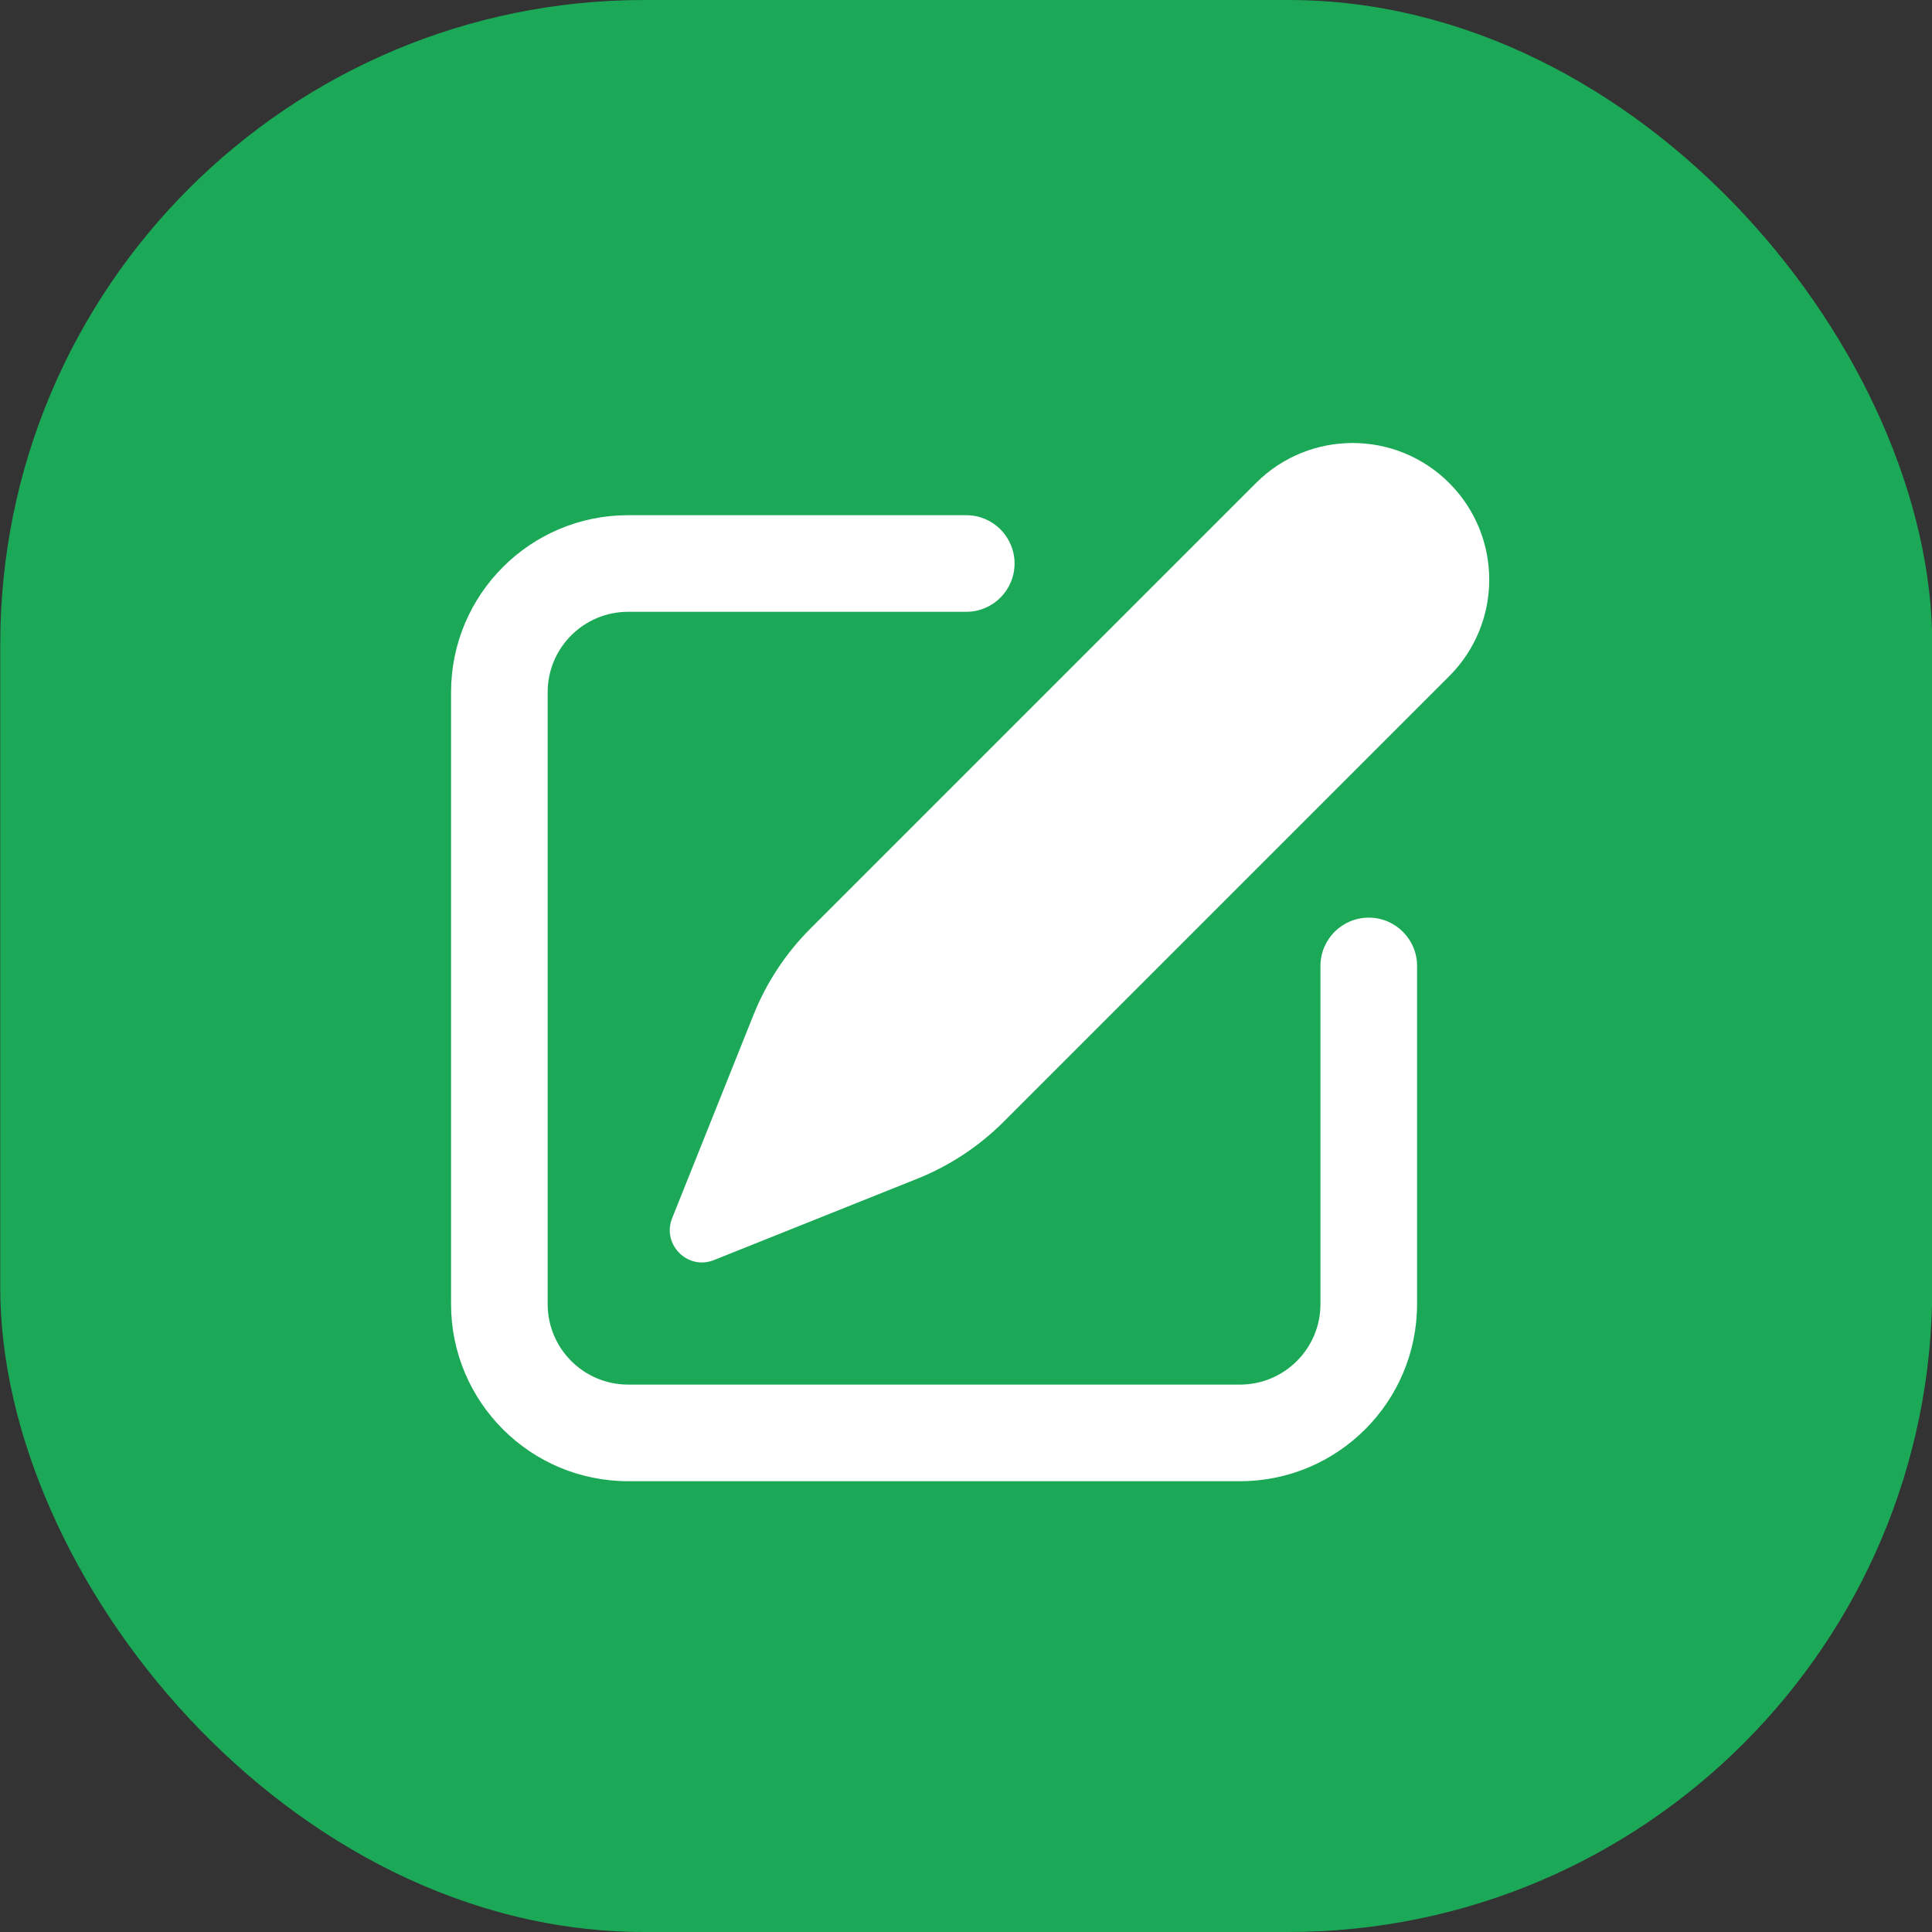
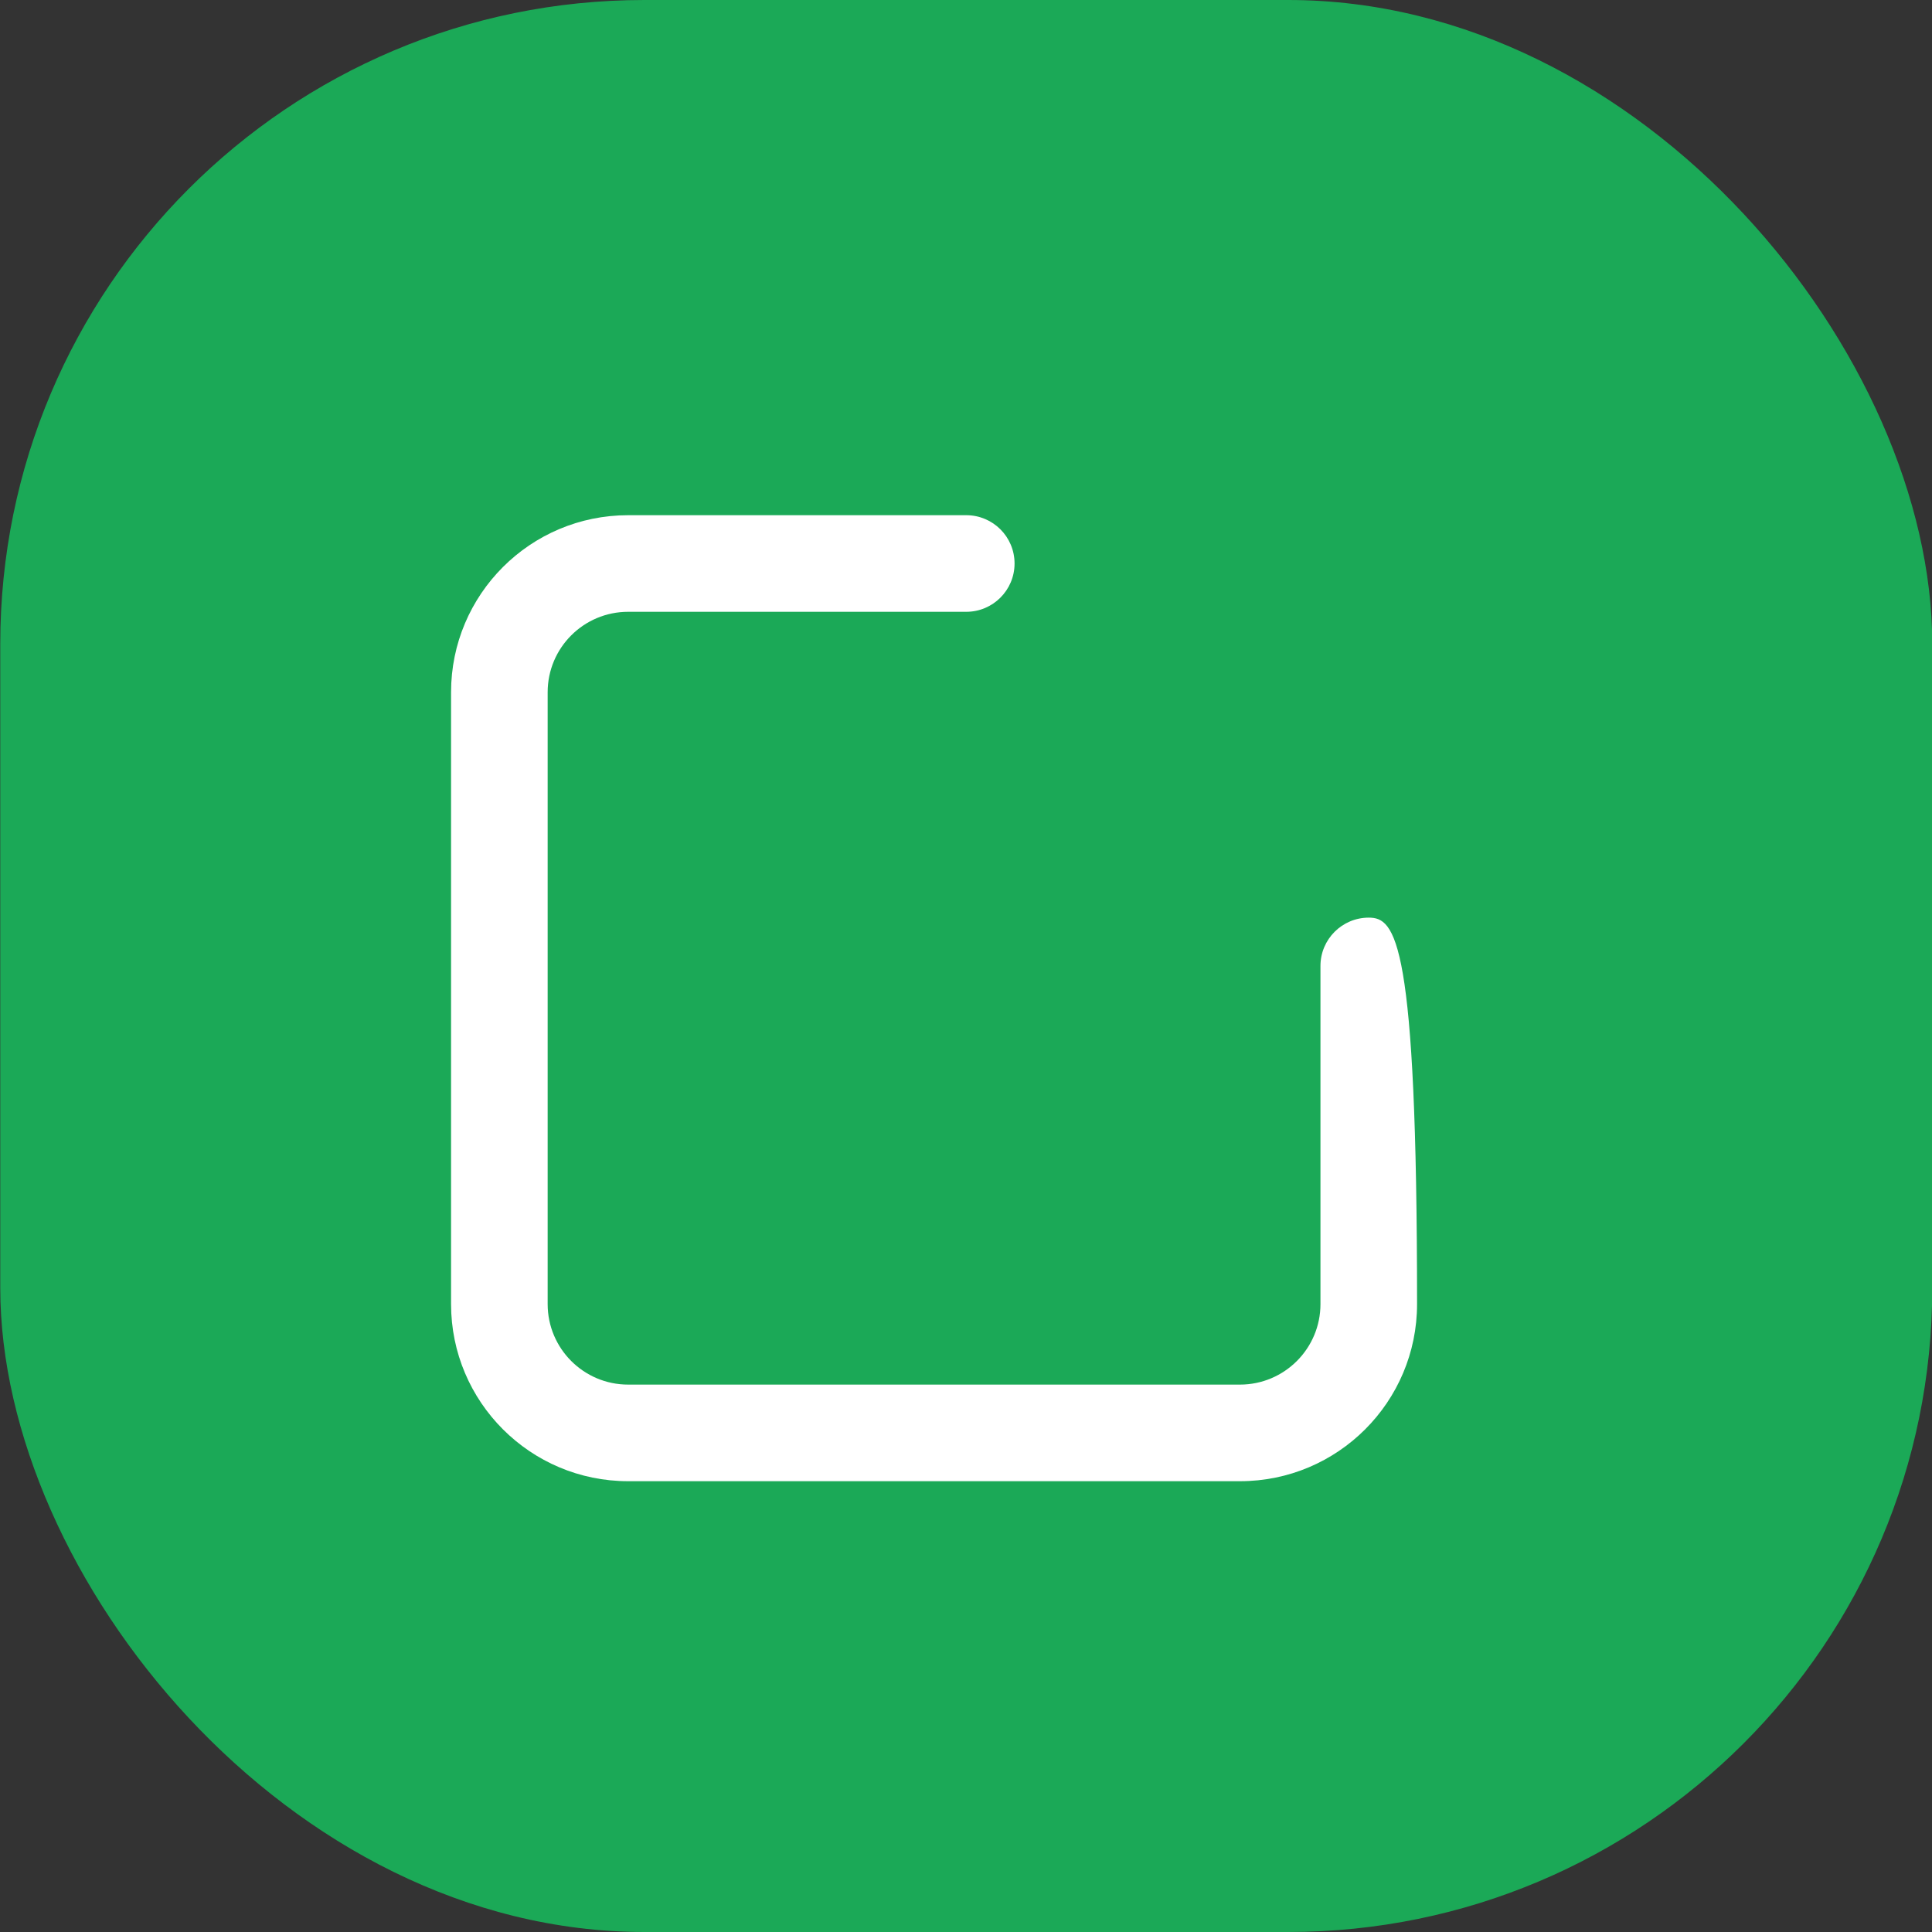
<svg xmlns="http://www.w3.org/2000/svg" width="30" height="30" viewBox="0 0 30 30" fill="none">
  <rect x="0" y="0" width="30" height="30" fill="#333333" stroke="none" />
  <rect x="0.004" width="30" height="30" rx="10" fill="#1BA957" />
-   <path d="M10.437 18.916L11.699 15.762C11.9 15.259 12.201 14.802 12.584 14.419L19.503 7.5C20.332 6.672 21.675 6.672 22.503 7.5C23.332 8.329 23.332 9.672 22.503 10.5L15.584 17.419C15.201 17.802 14.744 18.103 14.241 18.304L11.087 19.566C10.679 19.73 10.274 19.324 10.437 18.916Z" fill="white" />
-   <path d="M8.504 10.749C8.504 10.059 9.064 9.5 9.754 9.5H15.004C15.418 9.5 15.754 9.164 15.754 8.75C15.754 8.335 15.418 8 15.004 8H9.754C8.235 8 7.004 9.231 7.004 10.749V20.25C7.004 21.768 8.235 23 9.754 23H19.254C20.773 23 22.004 21.768 22.004 20.25V14.999C22.004 14.585 21.668 14.249 21.254 14.249C20.84 14.249 20.504 14.585 20.504 14.999V20.25C20.504 20.94 19.944 21.5 19.254 21.5H9.754C9.064 21.5 8.504 20.94 8.504 20.25V10.749Z" fill="white" />
+   <path d="M8.504 10.749C8.504 10.059 9.064 9.5 9.754 9.5H15.004C15.418 9.5 15.754 9.164 15.754 8.75C15.754 8.335 15.418 8 15.004 8H9.754C8.235 8 7.004 9.231 7.004 10.749V20.25C7.004 21.768 8.235 23 9.754 23H19.254C20.773 23 22.004 21.768 22.004 20.25C22.004 14.585 21.668 14.249 21.254 14.249C20.84 14.249 20.504 14.585 20.504 14.999V20.25C20.504 20.94 19.944 21.5 19.254 21.5H9.754C9.064 21.5 8.504 20.94 8.504 20.25V10.749Z" fill="white" />
</svg>